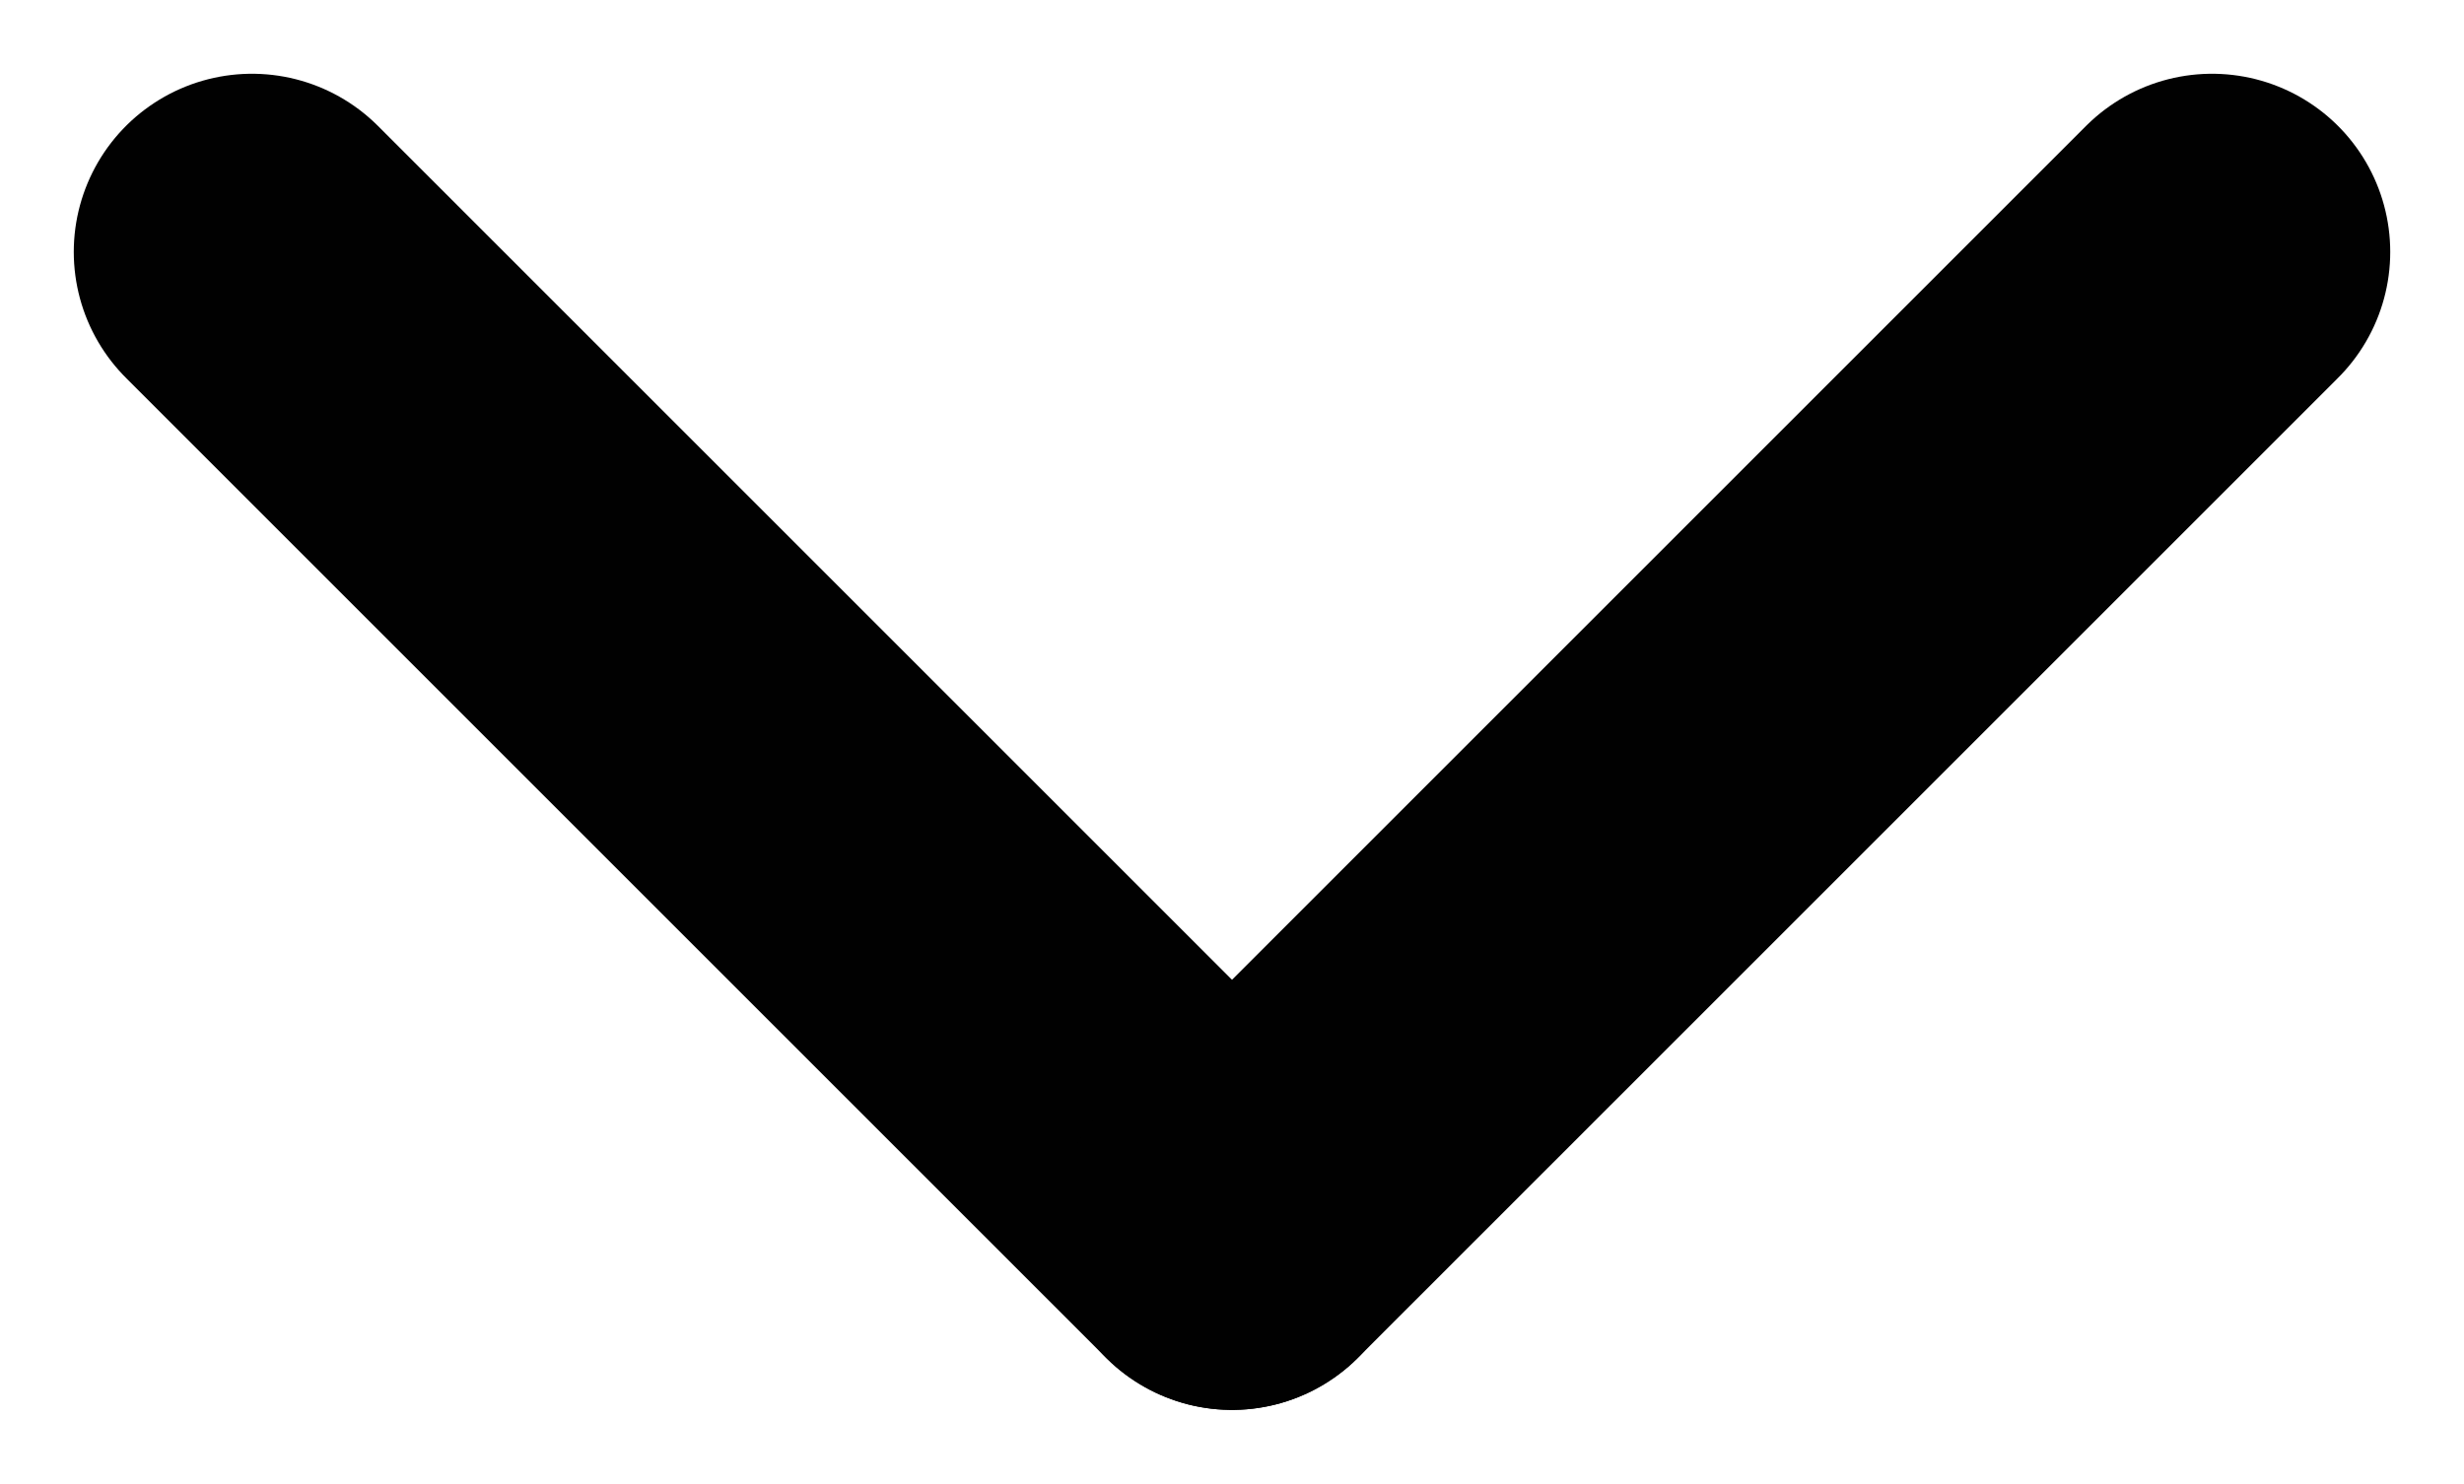
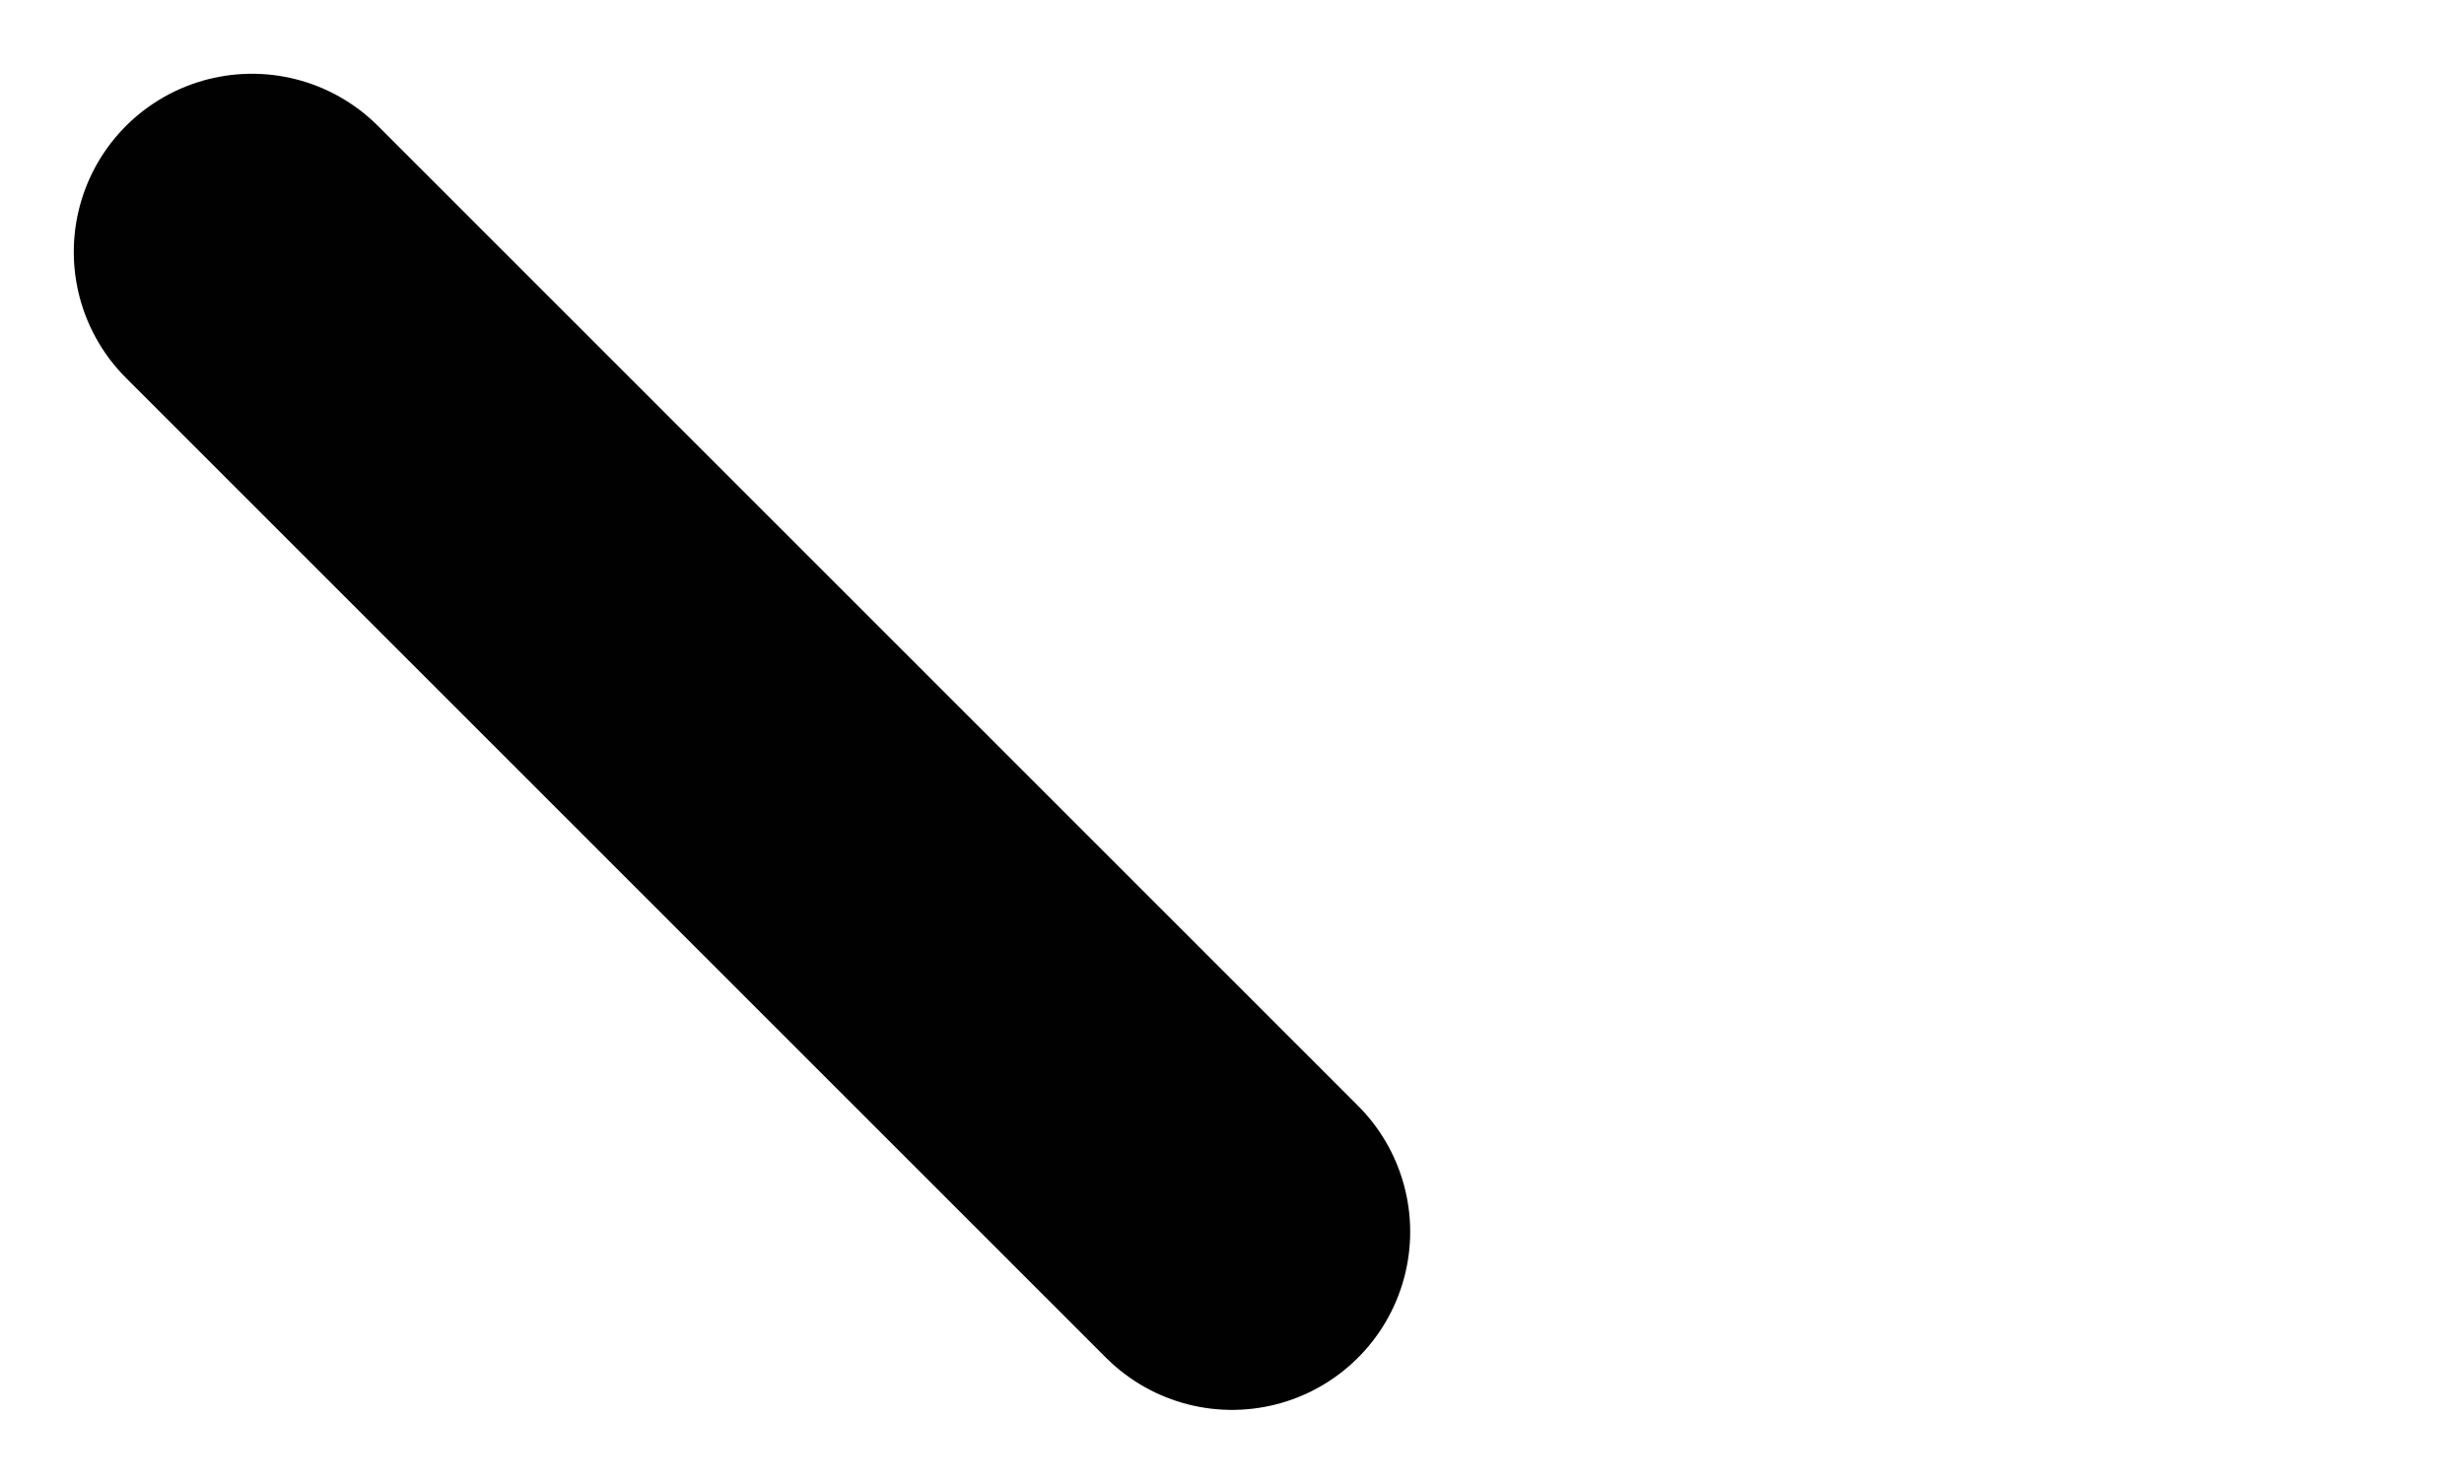
<svg xmlns="http://www.w3.org/2000/svg" width="13.828" height="8.328" viewBox="0 0 13.828 8.328">
  <g id="Group_13" data-name="Group 13" transform="translate(-227.086 -152.586)">
    <line id="Line_2" data-name="Line 2" x2="5.5" y2="5.5" transform="translate(228.5 154)" fill="none" stroke="#010101" stroke-linecap="round" stroke-width="2" />
-     <line id="Line_3" data-name="Line 3" x1="5.5" y2="5.5" transform="translate(234 154)" fill="none" stroke="#010101" stroke-linecap="round" stroke-width="2" />
  </g>
</svg>